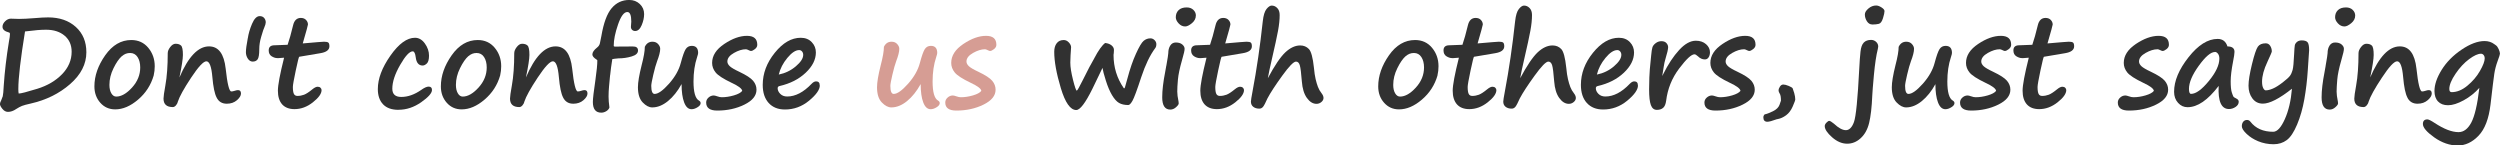
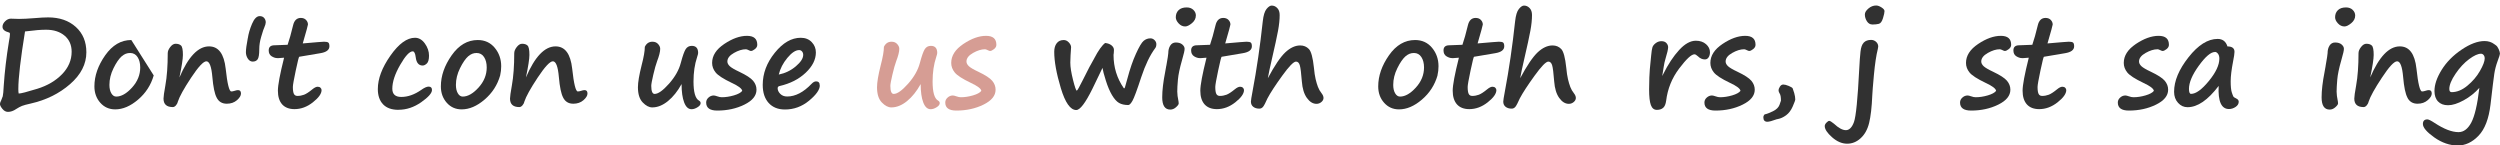
<svg xmlns="http://www.w3.org/2000/svg" id="Layer_2" data-name="Layer 2" viewBox="0 0 609.59 35.47">
  <defs>
    <style>
      .cls-1 {
        fill: #d69d94;
      }

      .cls-2 {
        fill: #313131;
      }
    </style>
  </defs>
  <g id="Layer_1-2" data-name="Layer 1">
    <g>
      <path class="cls-2" d="M.66,23.56c.11-.49.19-1.36.25-2.63.23-3.46.66-7.08,1.28-10.86.16-.8.24-1.4.24-1.82,0-.18-.08-.29-.24-.33-1.05-.27-1.58-.73-1.58-1.39,0-.48.22-.93.65-1.35.43-.42.89-.63,1.38-.63l2.01.06c.92,0,2.17-.06,3.77-.19,1.36-.12,2.47-.18,3.33-.18,2.77,0,5.02.78,6.74,2.33,1.72,1.56,2.57,3.62,2.57,6.18,0,2.86-1.32,5.45-3.97,7.76-2.65,2.31-5.85,3.89-9.61,4.74-.99.22-1.7.41-2.1.57s-.89.41-1.43.76c-.68.47-1.34.7-2,.7-.51,0-.96-.24-1.36-.73-.4-.49-.6-.89-.6-1.19,0-.21.1-.51.31-.91l.34-.9ZM4.55,22.81c.53,0,2.04-.39,4.53-1.16,2.49-.77,4.51-1.96,6.06-3.56,1.55-1.6,2.33-3.43,2.33-5.47,0-1.64-.57-2.95-1.72-3.92-1.15-.97-2.65-1.45-4.51-1.45-1.27,0-2.8.12-4.59.36-.23.03-.41.05-.55.06-1.08,6.64-1.63,11.33-1.63,14.07,0,.51.03.87.09,1.07Z" />
-       <path class="cls-2" d="M37.48,18.39c-.67,2.33-1.93,4.29-3.8,5.89s-3.73,2.39-5.59,2.39c-1.47,0-2.69-.54-3.64-1.62-.95-1.08-1.43-2.4-1.43-3.98,0-2.57.88-5.09,2.63-7.58s3.87-3.73,6.37-3.73c1.7,0,3.08.63,4.13,1.89,1.05,1.26,1.58,2.76,1.58,4.5,0,.76-.08,1.5-.25,2.22h0ZM29.72,13.68c-.7.62-1.38,1.6-2.04,2.95-.67,1.35-1,2.71-1,4.07,0,.83.15,1.51.46,2.04s.7.81,1.2.81c1.23,0,2.52-.73,3.85-2.19,1.33-1.46,2-3.1,2-4.92,0-1.02-.22-1.87-.65-2.53-.43-.66-1.04-.99-1.81-.99s-1.4.25-1.98.76h-.01Z" />
+       <path class="cls-2" d="M37.48,18.39c-.67,2.33-1.93,4.29-3.8,5.89s-3.73,2.39-5.59,2.39c-1.47,0-2.69-.54-3.64-1.62-.95-1.08-1.43-2.4-1.43-3.98,0-2.57.88-5.09,2.63-7.58s3.87-3.73,6.37-3.73h0ZM29.72,13.68c-.7.62-1.38,1.6-2.04,2.95-.67,1.35-1,2.71-1,4.07,0,.83.15,1.51.46,2.04s.7.81,1.2.81c1.23,0,2.52-.73,3.85-2.19,1.33-1.46,2-3.1,2-4.92,0-1.02-.22-1.87-.65-2.53-.43-.66-1.04-.99-1.81-.99s-1.4.25-1.98.76h-.01Z" />
      <path class="cls-2" d="M52.82,23.78c-.48-.9-.83-2.57-1.04-5.01-.22-2.55-.71-3.82-1.46-3.82-.72,0-1.95,1.33-3.71,3.98s-2.84,4.61-3.25,5.87c-.09.38-.26.69-.5.94s-.48.37-.72.37c-1.51,0-2.27-.69-2.27-2.07,0-.47.15-1.53.45-3.19.39-2.15.58-4.77.58-7.88,0-.47.2-.97.61-1.5s.84-.8,1.3-.8c.58,0,1.02.14,1.33.43.31.29.46,1.05.46,2.3,0,.95-.28,2.77-.85,5.49,2.16-5.05,4.56-7.58,7.22-7.58,2.31,0,3.66,1.81,4.06,5.44.4,3.7.86,5.55,1.37,5.55.23,0,.49-.05.79-.15.36-.12.64-.18.85-.18.48,0,.72.28.72.84,0,.51-.33,1.05-.98,1.62-.66.57-1.48.86-2.48.86-1.15,0-1.98-.5-2.48-1.51h.02Z" />
      <path class="cls-2" d="M60.43,9.31c.16-1.09.5-2.27,1.03-3.51s1.15-1.87,1.86-1.87c.47,0,.83.15,1.09.45.26.3.39.66.39,1.07,0,.29-.12.71-.36,1.27-.17.36-.33.83-.49,1.4-.06.21-.15.52-.28.92-.3,1.01-.45,2-.45,2.95,0,1.3-.14,2.13-.41,2.49-.27.36-.67.54-1.19.54-.48,0-.87-.24-1.19-.72-.31-.48-.47-1-.47-1.57,0-.69.15-1.83.46-3.43Z" />
      <path class="cls-2" d="M72.96,13.84c-.09,0-.37,1.11-.84,3.33-.47,2.22-.71,3.56-.71,4.03,0,.82.09,1.38.26,1.71.17.32.46.48.86.48.56,0,1.09-.1,1.6-.29s1.19-.63,2.02-1.31c.52-.43.95-.64,1.31-.64.29,0,.52.08.69.25.17.16.26.36.26.57,0,.88-.71,1.87-2.12,2.98s-2.9,1.66-4.48,1.66c-1.31,0-2.31-.39-3.01-1.16-.69-.78-1.04-1.89-1.04-3.34,0-1.34.5-4.02,1.51-8.04-.64.07-1.08.1-1.33.1h-.31c-.46,0-.92-.15-1.4-.45-.47-.3-.71-.78-.71-1.43,0-.83.47-1.25,1.42-1.25l3.19-.12c.42-1.2.86-2.78,1.33-4.73.28-1.21.91-1.82,1.89-1.82.55,0,.97.17,1.28.5.31.33.46.7.46,1.11,0,.16-.42,1.7-1.27,4.61,3.16-.28,4.9-.42,5.21-.42.53,0,.88.08,1.04.23.17.15.25.45.25.89,0,.89-.75,1.45-2.25,1.69l-5.15.87Z" />
      <path class="cls-2" d="M97.15,26.78c-1.64,0-2.89-.45-3.74-1.34-.86-.9-1.28-2.14-1.28-3.73,0-2.51,1.02-5.22,3.06-8.13s4.04-4.37,6-4.37c.94,0,1.75.47,2.42,1.41.67.94,1,1.92,1,2.93,0,.95-.18,1.6-.53,1.93-.35.33-.69.5-1.02.5-.96,0-1.53-.67-1.69-2-.12-.97-.36-1.46-.73-1.46-.78,0-1.8,1.1-3.07,3.31-1.27,2.21-1.91,4.14-1.91,5.8,0,1.34.73,2.01,2.18,2.01,1.6,0,3.22-.57,4.85-1.7.77-.55,1.37-.82,1.82-.82.55,0,.82.27.82.82,0,.77-.88,1.76-2.63,2.99-1.76,1.23-3.6,1.84-5.53,1.84Z" />
      <path class="cls-2" d="M121.96,18.39c-.67,2.33-1.93,4.29-3.8,5.89s-3.73,2.39-5.59,2.39c-1.47,0-2.69-.54-3.64-1.62-.95-1.08-1.43-2.4-1.43-3.98,0-2.57.88-5.09,2.63-7.58s3.87-3.73,6.37-3.73c1.7,0,3.08.63,4.13,1.89,1.05,1.26,1.58,2.76,1.58,4.5,0,.76-.08,1.5-.25,2.22h0ZM114.21,13.68c-.7.62-1.38,1.6-2.04,2.95-.67,1.35-1,2.71-1,4.07,0,.83.15,1.51.46,2.04s.7.81,1.2.81c1.23,0,2.52-.73,3.85-2.19,1.33-1.46,2-3.1,2-4.92,0-1.02-.22-1.87-.65-2.53-.43-.66-1.04-.99-1.81-.99s-1.4.25-1.98.76h-.01Z" />
      <path class="cls-2" d="M137.31,23.78c-.48-.9-.83-2.57-1.04-5.01-.22-2.55-.71-3.82-1.46-3.82-.72,0-1.95,1.33-3.71,3.98s-2.84,4.61-3.25,5.87c-.09.38-.26.69-.5.94s-.48.37-.72.37c-1.51,0-2.27-.69-2.27-2.07,0-.47.15-1.53.45-3.19.39-2.15.58-4.77.58-7.88,0-.47.2-.97.61-1.5s.84-.8,1.3-.8c.58,0,1.02.14,1.33.43.31.29.46,1.05.46,2.3,0,.95-.28,2.77-.85,5.49,2.16-5.05,4.56-7.58,7.22-7.58,2.31,0,3.66,1.81,4.06,5.44.4,3.7.86,5.55,1.37,5.55.23,0,.49-.05.79-.15.36-.12.64-.18.85-.18.48,0,.72.28.72.84,0,.51-.33,1.05-.98,1.62-.66.57-1.48.86-2.48.86-1.15,0-1.98-.5-2.48-1.51h.02Z" />
-       <path class="cls-2" d="M148.76,18.36l-.25,2.67c-.08.86-.12,1.7-.12,2.54,0,.76.07,1.63.21,2.63-.1.35-.35.65-.75.9-.4.25-.82.37-1.25.37-1.36,0-2.04-.87-2.04-2.6,0-.77.21-2.6.64-5.49.3-2.08.45-3.63.45-4.64,0-.06-.06-.13-.18-.21-.69-.44-1.03-.85-1.03-1.25,0-.52.38-1.08,1.15-1.69.37-.29.59-.62.68-1.01.08-.38.21-.99.37-1.81.54-3.17,1.37-5.43,2.5-6.77,1.13-1.34,2.56-2.01,4.3-2.01,1.01,0,1.87.33,2.57.99.7.66,1.05,1.48,1.05,2.45,0,.88-.2,1.78-.6,2.72-.4.94-.93,1.41-1.59,1.41-.29,0-.53-.09-.73-.28-.2-.18-.3-.43-.3-.72l.09-1.3c0-1.55-.32-2.33-.97-2.33-.81,0-1.56,1.01-2.26,3.04-.7,2.02-1.05,3.75-1.05,5.17,0,.15.09.22.28.22,2.06,0,3.51,0,4.36-.03.85-.02,1.28.31,1.28.98s-.51,1.14-1.54,1.45c-1.03.31-2.11.47-3.24.47-.77.07-1.26.13-1.49.19-.24,1.47-.41,2.77-.52,3.89h0Z" />
      <path class="cls-2" d="M166.19,20.5c-.96,1.74-2.06,3.12-3.32,4.15-1.26,1.02-2.53,1.54-3.83,1.54-.77,0-1.54-.4-2.32-1.21-.78-.81-1.17-2.04-1.17-3.71,0-1.18.3-2.97.9-5.36.52-1.97.78-3.47.78-4.49.4-.84,1.02-1.25,1.86-1.25.58,0,1.04.19,1.38.57.34.38.51.77.51,1.16,0,.71-.25,1.71-.75,3.01-.29.78-.6,1.87-.93,3.29-.33,1.42-.5,2.32-.5,2.72,0,1.32.27,1.98.82,1.98.87,0,2.03-.83,3.51-2.49,1.47-1.66,2.43-3.36,2.88-5.1.45-1.7.85-2.81,1.19-3.34.35-.53.84-.79,1.48-.79,1.03,0,1.55.58,1.55,1.73,0,.17-.08.51-.25,1.01-.59,1.76-.88,3.74-.88,5.95,0,2.59.44,4.13,1.31,4.64.29.17.43.38.43.63,0,.36-.25.7-.76,1.01-.51.32-.99.48-1.45.48-.79,0-1.39-.55-1.81-1.66s-.63-2.6-.63-4.47Z" />
      <path class="cls-2" d="M180.98,22.17c-.04-.54-.89-1.19-2.57-1.97-2.05-.98-3.36-1.83-3.92-2.54-.57-.71-.85-1.48-.85-2.32,0-1.76.99-3.3,2.96-4.62,1.97-1.32,3.82-1.98,5.53-1.98s2.52.73,2.52,2.19c0,.39-.19.74-.57,1.04s-.71.46-.98.46c-.11,0-.3-.07-.58-.21-.28-.14-.49-.21-.64-.21-.89,0-1.86.3-2.92.9-1.06.6-1.6,1.29-1.6,2.09,0,.39.19.76.57,1.13.38.36,1.15.82,2.31,1.36,1.72.82,2.85,1.55,3.4,2.21.55.66.82,1.38.82,2.18,0,1.45-.98,2.66-2.95,3.63-1.96.97-4.17,1.45-6.62,1.45-1.8,0-2.7-.65-2.7-1.95,0-.48.19-.88.57-1.22.38-.34.8-.51,1.27-.51.19,0,.48.07.88.21.4.15.77.22,1.1.22.93,0,1.91-.15,2.94-.45s1.7-.67,2.03-1.1Z" />
      <path class="cls-2" d="M199.9,20.83c0,1.03-.87,2.27-2.61,3.71s-3.71,2.16-5.89,2.16c-1.68,0-3-.53-3.97-1.59-.96-1.06-1.45-2.53-1.45-4.42,0-2.78.98-5.4,2.95-7.83,1.97-2.44,4.07-3.65,6.31-3.65,1.11,0,2.01.35,2.69,1.06.68.71,1.01,1.55,1.01,2.52,0,1.73-.83,3.38-2.49,4.95-1.66,1.57-3.79,2.65-6.38,3.24-.3.07-.45.25-.45.54,0,.48.21.93.63,1.36.42.43.99.65,1.69.65,2,0,3.98-1.03,5.95-3.09.38-.4.75-.6,1.1-.6.6,0,.89.33.89,1ZM189.89,18.18c1.57-.32,2.96-.99,4.16-2.01,1.2-1.02,1.8-1.95,1.8-2.79,0-.33-.09-.6-.28-.83-.18-.22-.42-.34-.71-.34-.87,0-1.83.64-2.88,1.91-1.05,1.27-1.75,2.63-2.09,4.06Z" />
      <path class="cls-1" d="M224.49,20.5c-.96,1.74-2.06,3.12-3.32,4.15-1.26,1.02-2.53,1.54-3.83,1.54-.77,0-1.54-.4-2.32-1.21-.78-.81-1.17-2.04-1.17-3.71,0-1.18.3-2.97.9-5.36.52-1.97.78-3.47.78-4.49.4-.84,1.02-1.25,1.86-1.25.58,0,1.04.19,1.38.57.34.38.51.77.51,1.16,0,.71-.25,1.71-.75,3.01-.29.78-.6,1.87-.93,3.29-.33,1.42-.5,2.32-.5,2.72,0,1.32.27,1.98.82,1.98.87,0,2.03-.83,3.51-2.49,1.47-1.66,2.43-3.36,2.88-5.1.45-1.7.85-2.81,1.19-3.34.35-.53.84-.79,1.48-.79,1.03,0,1.55.58,1.55,1.73,0,.17-.08.51-.25,1.01-.59,1.76-.88,3.74-.88,5.95,0,2.59.44,4.13,1.31,4.64.29.17.43.38.43.63,0,.36-.25.7-.76,1.01-.51.32-.99.48-1.45.48-.79,0-1.39-.55-1.81-1.66s-.63-2.6-.63-4.47Z" />
      <path class="cls-1" d="M239.28,22.17c-.04-.54-.9-1.19-2.57-1.97-2.05-.98-3.36-1.83-3.92-2.54-.57-.71-.85-1.48-.85-2.32,0-1.76.99-3.3,2.96-4.62,1.97-1.32,3.82-1.98,5.53-1.98s2.52.73,2.52,2.19c0,.39-.19.74-.57,1.04s-.71.46-.98.46c-.11,0-.3-.07-.58-.21-.28-.14-.49-.21-.64-.21-.88,0-1.86.3-2.92.9-1.06.6-1.6,1.29-1.6,2.09,0,.39.19.76.57,1.13.38.36,1.15.82,2.31,1.36,1.72.82,2.85,1.55,3.4,2.21.55.66.82,1.38.82,2.18,0,1.45-.98,2.66-2.95,3.63s-4.17,1.45-6.62,1.45c-1.8,0-2.7-.65-2.7-1.95,0-.48.19-.88.57-1.22.38-.34.8-.51,1.27-.51.19,0,.48.07.88.21.4.15.77.22,1.1.22.93,0,1.91-.15,2.94-.45s1.7-.67,2.03-1.1Z" />
      <path class="cls-2" d="M268.82,16.57c-.1.16-.86,1.73-2.27,4.71-.12.26-.19.4-.21.43-1.69,3.41-2.99,5.12-3.91,5.12-1.43,0-2.69-1.78-3.76-5.33-1.07-3.56-1.61-6.52-1.61-8.88,0-.86.2-1.55.6-2.07.4-.53.98-.79,1.72-.79.47,0,.88.2,1.25.6s.54.79.54,1.16l-.13,1.97c-.04.6-.06,1.19-.06,1.79,0,1.05.22,2.45.66,4.2.44,1.75.75,2.62.92,2.62.13,0,.63-.89,1.51-2.66,1.14-2.32,2.07-4.07,2.77-5.25h-.01c.99-1.89,1.88-3.13,2.64-3.71.65.07,1.17.26,1.56.58.39.32.59.69.59,1.12,0,.34-.01.59-.04.75-.04.17-.06.32-.06.46,0,3,.83,5.7,2.49,8.1.11.11.21.04.29-.19.08-.24.29-.97.62-2.21.61-2.29,1.29-4.28,2.06-5.97.77-1.7,1.39-2.75,1.88-3.16.49-.41,1.04-.61,1.66-.61.39,0,.72.15,1.01.44.28.29.43.61.43.96,0,.42-.09.75-.27.98-1.28,1.71-2.42,4.08-3.42,7.1-1.02,3.13-1.74,5.05-2.13,5.74s-.74,1.04-1.01,1.04c-.92,0-1.68-.17-2.27-.51-.59-.34-1.16-.98-1.72-1.92-.55-.93-1.05-2.11-1.5-3.54-.45-1.42-.72-2.45-.81-3.07Z" />
      <path class="cls-2" d="M284.39,16.05h0c.32-1.8.48-2.83.48-3.09,0-.74.16-1.35.48-1.85.32-.5.77-.75,1.35-.75.68,0,1.2.16,1.58.48s.57.68.57,1.07-.18,1.22-.55,2.46l-.09.33c-.55,1.92-.88,3.49-.99,4.7s-.16,2.19-.16,2.94c0,.61.1,1.42.31,2.43.03.18.04.33.04.45,0,.23-.22.54-.65.92-.43.39-.9.58-1.4.58-1.31,0-1.97-.99-1.97-2.98,0-1.69.24-3.75.72-6.18.1-.54.19-1.04.27-1.52ZM291.59,3.79c0,.71-.32,1.33-.95,1.86-.64.53-1.19.8-1.66.8-.6,0-1.13-.25-1.59-.75-.46-.5-.69-.99-.69-1.49,0-.72.23-1.29.69-1.74.46-.44,1.11-.66,1.97-.66.67,0,1.21.2,1.62.59.41.39.62.86.62,1.4Z" />
      <path class="cls-2" d="M297.88,13.84c-.09,0-.37,1.11-.84,3.33s-.71,3.56-.71,4.03c0,.82.09,1.38.26,1.71.17.32.46.48.86.48.56,0,1.09-.1,1.6-.29s1.19-.63,2.02-1.31c.52-.43.96-.64,1.31-.64.29,0,.52.08.69.25.18.16.26.36.26.57,0,.88-.71,1.87-2.12,2.98-1.41,1.11-2.9,1.66-4.48,1.66-1.31,0-2.31-.39-3.01-1.16-.69-.78-1.04-1.89-1.04-3.34,0-1.34.5-4.02,1.51-8.04-.64.07-1.08.1-1.33.1h-.31c-.46,0-.92-.15-1.4-.45-.47-.3-.71-.78-.71-1.43,0-.83.47-1.25,1.42-1.25l3.19-.12c.42-1.2.86-2.78,1.33-4.73.28-1.21.91-1.82,1.9-1.82.54,0,.97.17,1.28.5s.46.7.46,1.11c0,.16-.42,1.7-1.27,4.61,3.16-.28,4.9-.42,5.21-.42.53,0,.88.08,1.04.23.17.15.25.45.25.89,0,.89-.75,1.45-2.25,1.69l-5.15.87Z" />
      <path class="cls-2" d="M309.14,19.08c1.65-3.09,3.08-5.2,4.27-6.32,1.2-1.12,2.41-1.68,3.63-1.68.85,0,1.55.29,2.11.87.56.58.97,2.1,1.23,4.54.11,1.16.25,2.1.42,2.82.17.72.36,1.35.57,1.9.21.55.51,1.07.9,1.56.3.39.45.76.45,1.12s-.17.69-.51.98-.74.45-1.19.45c-.89,0-1.67-.48-2.36-1.45-.69-.96-1.09-2.3-1.22-4-.16-2.08-.33-3.41-.51-3.98-.18-.58-.49-.87-.92-.87-.58,0-1.7,1.15-3.36,3.45s-2.87,4.14-3.6,5.53c-.46,1.04-.81,1.72-1.06,2.03-.25.31-.56.46-.92.46-.61,0-1.1-.15-1.48-.45s-.57-.72-.57-1.27c0-.27.13-1.11.4-2.52,1.01-5.34,1.84-11.02,2.49-17.05.16-1.45.46-2.45.92-3.01.45-.55.87-.83,1.25-.83.53,0,.98.2,1.37.61.39.41.58.97.58,1.7,0,1.11-.13,2.4-.4,3.85s-.77,3.77-1.51,6.95c-.45,1.92-.77,3.45-.97,4.58Z" />
      <path class="cls-2" d="M350.52,18.39c-.67,2.33-1.93,4.29-3.8,5.89-1.86,1.6-3.73,2.39-5.59,2.39-1.47,0-2.68-.54-3.64-1.62-.96-1.08-1.43-2.4-1.43-3.98,0-2.57.88-5.09,2.62-7.58s3.87-3.73,6.37-3.73c1.7,0,3.08.63,4.13,1.89,1.05,1.26,1.58,2.76,1.58,4.5,0,.76-.08,1.5-.25,2.22h0ZM342.76,13.68c-.7.62-1.38,1.6-2.04,2.95-.67,1.35-1,2.71-1,4.07,0,.83.15,1.51.46,2.04s.7.81,1.2.81c1.23,0,2.52-.73,3.85-2.19s2-3.1,2-4.92c0-1.02-.22-1.87-.65-2.53-.43-.66-1.04-.99-1.81-.99-.74,0-1.4.25-1.98.76h-.02Z" />
      <path class="cls-2" d="M359.42,13.84c-.09,0-.37,1.11-.84,3.33-.47,2.22-.71,3.56-.71,4.03,0,.82.09,1.38.26,1.71s.46.48.86.48c.56,0,1.09-.1,1.6-.29.51-.19,1.19-.63,2.02-1.31.52-.43.95-.64,1.31-.64.29,0,.52.08.69.25.17.16.26.36.26.57,0,.88-.71,1.87-2.12,2.98-1.41,1.11-2.9,1.66-4.48,1.66-1.31,0-2.32-.39-3.01-1.16-.69-.78-1.04-1.89-1.04-3.34,0-1.34.5-4.02,1.51-8.04-.64.07-1.08.1-1.33.1h-.31c-.46,0-.92-.15-1.4-.45s-.71-.78-.71-1.43c0-.83.47-1.25,1.42-1.25l3.19-.12c.42-1.2.86-2.78,1.33-4.73.28-1.21.91-1.82,1.9-1.82.55,0,.97.17,1.28.5s.46.7.46,1.11c0,.16-.42,1.7-1.27,4.61,3.16-.28,4.9-.42,5.21-.42.53,0,.88.08,1.04.23s.25.45.25.89c0,.89-.75,1.45-2.25,1.69l-5.15.87Z" />
      <path class="cls-2" d="M370.67,19.08c1.65-3.09,3.08-5.2,4.27-6.32,1.2-1.12,2.41-1.68,3.63-1.68.85,0,1.55.29,2.11.87.56.58.97,2.1,1.23,4.54.11,1.16.25,2.1.42,2.82.17.72.36,1.35.57,1.9.21.55.51,1.07.9,1.56.3.39.45.76.45,1.12s-.17.69-.51.98-.74.45-1.19.45c-.89,0-1.67-.48-2.36-1.45-.69-.96-1.09-2.3-1.22-4-.16-2.08-.33-3.41-.51-3.98-.18-.58-.49-.87-.92-.87-.58,0-1.7,1.15-3.36,3.45s-2.87,4.14-3.6,5.53c-.46,1.04-.81,1.72-1.06,2.03-.25.31-.56.46-.92.46-.61,0-1.1-.15-1.48-.45s-.57-.72-.57-1.27c0-.27.13-1.11.4-2.52,1.01-5.34,1.84-11.02,2.49-17.05.16-1.45.46-2.45.92-3.01.45-.55.87-.83,1.25-.83.53,0,.98.2,1.37.61.39.41.58.97.58,1.7,0,1.11-.13,2.4-.4,3.85s-.77,3.77-1.51,6.95c-.45,1.92-.77,3.45-.97,4.58Z" />
-       <path class="cls-2" d="M399.4,20.83c0,1.03-.87,2.27-2.61,3.71s-3.71,2.16-5.89,2.16c-1.68,0-3-.53-3.97-1.59-.96-1.06-1.45-2.53-1.45-4.42,0-2.78.98-5.4,2.95-7.83,1.97-2.44,4.07-3.65,6.31-3.65,1.11,0,2.01.35,2.69,1.06.68.71,1.01,1.55,1.01,2.52,0,1.73-.83,3.38-2.49,4.95-1.66,1.57-3.79,2.65-6.38,3.24-.3.07-.45.25-.45.54,0,.48.21.93.63,1.36s.99.65,1.69.65c2,0,3.98-1.03,5.95-3.09.38-.4.75-.6,1.1-.6.6,0,.89.33.89,1ZM389.39,18.18c1.57-.32,2.96-.99,4.15-2.01s1.8-1.95,1.8-2.79c0-.33-.09-.6-.28-.83-.18-.22-.42-.34-.71-.34-.87,0-1.83.64-2.88,1.91-1.05,1.27-1.75,2.63-2.09,4.06Z" />
      <path class="cls-2" d="M405.3,18.56l.25-.48c1.2-2.42,2.5-4.38,3.89-5.89,1.39-1.51,2.74-2.26,4.07-2.26,1.01,0,1.84.28,2.48.84.64.56.96,1.22.96,1.98,0,.48-.11.89-.33,1.23s-.52.51-.91.51c-.62,0-1.18-.25-1.69-.76-.36-.33-.64-.49-.85-.49-.75,0-1.99,1.16-3.74,3.48-1.75,2.32-2.8,4.92-3.16,7.82-.11.83-.35,1.42-.73,1.75-.38.33-.89.5-1.54.5-.69,0-1.17-.39-1.46-1.17-.29-.78-.43-2.06-.43-3.83,0-.73.02-1.71.06-2.94.04-1.16.15-2.59.34-4.27.05-.44.08-.78.1-1.03.09-.97.19-1.64.31-2.01.11-.36.38-.7.8-1.02.42-.32.88-.48,1.39-.48.54,0,.94.15,1.22.46s.42.65.42,1.01c0,.47-.22,1.44-.67,2.91-.16.51-.29,1.11-.4,1.82l-.37,2.3Z" />
      <path class="cls-2" d="M424.39,22.17c-.04-.54-.89-1.19-2.57-1.97-2.05-.98-3.36-1.83-3.92-2.54-.57-.71-.85-1.48-.85-2.32,0-1.76.99-3.3,2.96-4.62,1.97-1.32,3.82-1.98,5.53-1.98s2.52.73,2.52,2.19c0,.39-.19.74-.57,1.04s-.71.46-.98.46c-.11,0-.3-.07-.58-.21-.28-.14-.49-.21-.64-.21-.89,0-1.86.3-2.92.9-1.06.6-1.6,1.29-1.6,2.09,0,.39.19.76.57,1.13.38.36,1.15.82,2.31,1.36,1.72.82,2.85,1.55,3.4,2.21.55.66.82,1.38.82,2.18,0,1.45-.98,2.66-2.95,3.63-1.96.97-4.17,1.45-6.62,1.45-1.8,0-2.7-.65-2.7-1.95,0-.48.19-.88.57-1.22.38-.34.8-.51,1.27-.51.19,0,.48.07.88.21.4.15.77.22,1.1.22.93,0,1.92-.15,2.94-.45,1.02-.3,1.7-.67,2.03-1.1Z" />
      <path class="cls-2" d="M430.32,27.88c.46-.08,1.11-.33,1.96-.74.85-.41,1.39-.94,1.63-1.58.23-.64.35-.98.35-1.01,0-.85-.1-1.43-.3-1.72-.19-.29-.28-.55-.28-.78,0-.28.11-.59.33-.93.22-.34.49-.51.82-.51s.78.11,1.33.34c.55.23.87.43.96.6.08.17.21.56.38,1.15.17.59.25,1.11.25,1.56,0,.19-.21.76-.62,1.7-.41.94-.95,1.66-1.62,2.15-.67.49-1.33.79-1.98.91-.13.02-.23.04-.3.06-1.12.41-1.88.61-2.27.61-.66,0-.99-.36-.99-1.09,0-.26.11-.5.34-.73Z" />
      <path class="cls-2" d="M450.41,35.04c-1.26,0-2.49-.52-3.68-1.57s-1.79-1.96-1.79-2.72c0-.29.14-.57.43-.86.28-.28.5-.42.65-.42.21,0,.6.23,1.16.69,1.12,1.05,2.09,1.58,2.91,1.58s1.51-.67,1.98-2c.48-1.33.91-5.64,1.28-12.92.09-1.79.19-3.2.31-4.24.11-1.03.38-1.77.8-2.2.42-.43,1.01-.65,1.79-.65.47,0,.87.16,1.22.48.34.32.51.7.51,1.14,0,.14-.04.34-.1.61-.39,1.53-.7,3.63-.95,6.3-.24,2.67-.38,4.34-.4,5.03-.12,2.87-.38,5.1-.77,6.69-.39,1.59-1.08,2.83-2.06,3.72-.98.9-2.08,1.34-3.29,1.34ZM456.53,5.97c-.54,0-.97-.26-1.31-.78-.33-.52-.5-1.08-.5-1.66,0-.48.29-.96.86-1.45.57-.49,1.21-.74,1.9-.74.38,0,.81.16,1.3.47.49.31.73.61.73.9,0,.34-.12.91-.37,1.72-.25.81-.58,1.27-1.01,1.38s-.96.17-1.6.17Z" />
-       <path class="cls-2" d="M471.93,20.5c-.95,1.74-2.06,3.12-3.32,4.15-1.26,1.02-2.53,1.54-3.83,1.54-.77,0-1.54-.4-2.32-1.21-.78-.81-1.17-2.04-1.17-3.71,0-1.18.3-2.97.89-5.36.52-1.97.78-3.47.78-4.49.4-.84,1.02-1.25,1.86-1.25.58,0,1.04.19,1.38.57s.51.77.51,1.16c0,.71-.25,1.71-.75,3.01-.29.78-.6,1.87-.93,3.29-.33,1.42-.5,2.32-.5,2.72,0,1.32.27,1.98.82,1.98.87,0,2.03-.83,3.51-2.49,1.47-1.66,2.43-3.36,2.88-5.1.45-1.7.85-2.81,1.19-3.34.35-.53.84-.79,1.48-.79,1.03,0,1.55.58,1.55,1.73,0,.17-.08.51-.25,1.01-.59,1.76-.88,3.74-.88,5.95,0,2.59.44,4.13,1.31,4.64.29.17.43.38.43.63,0,.36-.25.7-.76,1.01-.51.32-.99.48-1.45.48-.79,0-1.39-.55-1.81-1.66-.42-1.11-.63-2.6-.63-4.47Z" />
      <path class="cls-2" d="M486.72,22.17c-.04-.54-.89-1.19-2.57-1.97-2.05-.98-3.36-1.83-3.92-2.54-.57-.71-.85-1.48-.85-2.32,0-1.76.99-3.3,2.96-4.62,1.97-1.32,3.82-1.98,5.53-1.98s2.52.73,2.52,2.19c0,.39-.19.74-.57,1.04s-.71.46-.98.46c-.11,0-.3-.07-.58-.21-.28-.14-.49-.21-.64-.21-.89,0-1.86.3-2.92.9-1.06.6-1.6,1.29-1.6,2.09,0,.39.19.76.57,1.13.38.36,1.15.82,2.31,1.36,1.72.82,2.85,1.55,3.4,2.21.55.66.82,1.38.82,2.18,0,1.45-.98,2.66-2.95,3.63-1.96.97-4.17,1.45-6.62,1.45-1.8,0-2.7-.65-2.7-1.95,0-.48.19-.88.57-1.22.38-.34.8-.51,1.27-.51.19,0,.48.07.88.21.4.15.77.22,1.1.22.93,0,1.92-.15,2.94-.45,1.02-.3,1.7-.67,2.03-1.1Z" />
      <path class="cls-2" d="M498.38,13.84c-.09,0-.37,1.11-.84,3.33-.47,2.22-.71,3.56-.71,4.03,0,.82.09,1.38.26,1.71s.46.48.86.48c.56,0,1.09-.1,1.6-.29.51-.19,1.19-.63,2.02-1.31.52-.43.95-.64,1.31-.64.29,0,.52.08.69.25.17.16.26.36.26.57,0,.88-.71,1.87-2.12,2.98-1.41,1.11-2.9,1.66-4.48,1.66-1.31,0-2.32-.39-3.01-1.16-.69-.78-1.04-1.89-1.04-3.34,0-1.34.5-4.02,1.51-8.04-.64.07-1.08.1-1.33.1h-.31c-.46,0-.92-.15-1.4-.45s-.71-.78-.71-1.43c0-.83.47-1.25,1.42-1.25l3.19-.12c.42-1.2.86-2.78,1.33-4.73.28-1.21.91-1.82,1.9-1.82.55,0,.97.17,1.28.5s.46.7.46,1.11c0,.16-.42,1.7-1.27,4.61,3.16-.28,4.9-.42,5.21-.42.53,0,.88.08,1.04.23s.25.45.25.89c0,.89-.75,1.45-2.25,1.69l-5.15.87Z" />
      <path class="cls-2" d="M525.19,22.17c-.04-.54-.89-1.19-2.57-1.97-2.05-.98-3.36-1.83-3.92-2.54-.57-.71-.85-1.48-.85-2.32,0-1.76.99-3.3,2.96-4.62,1.97-1.32,3.82-1.98,5.53-1.98s2.52.73,2.52,2.19c0,.39-.19.74-.57,1.04s-.71.46-.98.46c-.11,0-.3-.07-.58-.21-.28-.14-.49-.21-.64-.21-.89,0-1.86.3-2.92.9-1.06.6-1.6,1.29-1.6,2.09,0,.39.19.76.57,1.13.38.36,1.15.82,2.31,1.36,1.72.82,2.85,1.55,3.4,2.21.55.66.82,1.38.82,2.18,0,1.45-.98,2.66-2.95,3.63-1.96.97-4.17,1.45-6.62,1.45-1.8,0-2.7-.65-2.7-1.95,0-.48.19-.88.57-1.22.38-.34.8-.51,1.27-.51.19,0,.48.07.88.21.4.15.77.22,1.1.22.93,0,1.92-.15,2.94-.45,1.02-.3,1.7-.67,2.03-1.1Z" />
      <path class="cls-2" d="M540.98,20.96c-2.62,3.45-5.14,5.18-7.58,5.18-.9,0-1.67-.35-2.31-1.06-.65-.71-.97-1.61-.97-2.7,0-2.64,1.17-5.44,3.52-8.42,2.35-2.98,4.71-4.47,7.1-4.47,1.21,0,2.01.61,2.39,1.83,1.14,0,1.72.44,1.72,1.31,0,.42-.11,1.17-.33,2.27-.4,2.05-.6,3.68-.6,4.91s.09,2.17.26,2.69.3.86.38,1.01c.08.16.32.33.72.51.4.19.6.45.6.79,0,.51-.26.93-.77,1.27-.51.34-1.05.51-1.6.51-1.87,0-2.71-1.87-2.52-5.62ZM540.08,12.68c-1,0-2.31,1.11-3.92,3.33-1.61,2.22-2.41,4.11-2.41,5.66,0,.82.17,1.22.51,1.22,1.17,0,2.62-1.04,4.33-3.13,1.71-2.08,2.57-3.91,2.57-5.47,0-.5-.11-.89-.34-1.19-.22-.29-.47-.44-.75-.44Z" />
-       <path class="cls-2" d="M562.72,17.17c-.16,2.42-.44,4.76-.84,7.03-.4,2.27-.99,4.33-1.77,6.18-.78,1.85-1.62,3.11-2.52,3.78-.9.67-1.97,1.01-3.21,1.01-1.33,0-2.61-.25-3.83-.76h.01c-1.05-.44-1.97-1.02-2.75-1.76-.78-.74-1.17-1.36-1.17-1.86,0-.47.12-.84.35-1.12.23-.28.54-.42.92-.42.33,0,.6.14.82.42,1.27,1.64,3.12,2.46,5.55,2.46.98,0,1.93-1.03,2.85-3.09s1.49-4.53,1.73-7.41c-3.07,2.43-5.44,3.64-7.1,3.64-1.07,0-1.92-.43-2.55-1.28-.63-.85-.94-1.88-.94-3.09s.28-2.95.84-5.24c.56-2.29,1.04-3.71,1.43-4.27.39-.55,1.03-.83,1.92-.83.48,0,.85.21,1.1.62.26.41.39.87.39,1.37,0,.15-.36.99-1.07,2.52-.88,1.87-1.31,3.48-1.31,4.83,0,.7.1,1.23.29,1.59.19.36.39.54.6.54.48,0,1.06-.14,1.74-.43.68-.29,1.48-.79,2.4-1.5.92-.71,1.51-1.25,1.78-1.62.27-.37.48-.84.64-1.42.16-.58.28-1.86.37-3.84.05-1.15.11-1.88.17-2.18s.24-.57.53-.82c.29-.25.68-.37,1.16-.37.66,0,1.12.14,1.39.42.27.28.41.94.41,1.97l-.33,4.94Z" />
      <path class="cls-2" d="M567.07,16.05h0c.32-1.8.48-2.83.48-3.09,0-.74.16-1.35.48-1.85.32-.5.77-.75,1.35-.75.68,0,1.2.16,1.58.48s.57.68.57,1.07-.18,1.22-.55,2.46l-.09.33c-.55,1.92-.88,3.49-.98,4.7s-.16,2.19-.16,2.94c0,.61.1,1.42.31,2.43.03.18.04.33.04.45,0,.23-.22.54-.65.92-.43.39-.9.58-1.39.58-1.31,0-1.97-.99-1.97-2.98,0-1.69.24-3.75.72-6.18.1-.54.19-1.04.27-1.52ZM574.28,3.79c0,.71-.32,1.33-.96,1.86-.64.53-1.19.8-1.66.8-.6,0-1.13-.25-1.59-.75-.46-.5-.69-.99-.69-1.49,0-.72.23-1.29.69-1.74.46-.44,1.11-.66,1.97-.66.67,0,1.21.2,1.62.59.41.39.62.86.62,1.4Z" />
      <path class="cls-2" d="M587.01,23.78c-.48-.9-.83-2.57-1.04-5.01-.22-2.55-.71-3.82-1.46-3.82s-1.96,1.33-3.71,3.98c-1.76,2.65-2.84,4.61-3.25,5.87-.09.38-.26.69-.5.94-.24.25-.48.37-.72.37-1.51,0-2.27-.69-2.27-2.07,0-.47.15-1.53.45-3.19.39-2.15.58-4.77.58-7.88,0-.47.2-.97.61-1.5.41-.53.84-.8,1.3-.8.58,0,1.02.14,1.33.43.31.29.46,1.05.46,2.3,0,.95-.28,2.77-.85,5.49,2.16-5.05,4.56-7.58,7.22-7.58,2.31,0,3.66,1.81,4.06,5.44.4,3.7.85,5.55,1.37,5.55.23,0,.49-.05.79-.15.36-.12.64-.18.85-.18.48,0,.72.28.72.84,0,.51-.33,1.05-.99,1.62-.66.57-1.48.86-2.48.86-1.15,0-1.98-.5-2.48-1.51h.01Z" />
      <path class="cls-2" d="M604.59,21.39c-1.1,1.24-2.39,2.27-3.86,3.07-1.47.8-2.73,1.2-3.8,1.2s-1.87-.31-2.45-.92-.87-1.47-.87-2.55c0-1.54.58-3.26,1.75-5.15s2.79-3.53,4.86-4.93c2.07-1.4,3.94-2.1,5.6-2.1.92,0,1.71.25,2.37.75.16.12.3.22.42.3.24.17.46.48.66.93.2.45.31.82.31,1.1,0,.18-.19.78-.57,1.8-.39,1.06-.66,2.1-.81,3.1-.15,1-.46,3.49-.92,7.48-.41,3.47-1.38,6.01-2.91,7.61-1.53,1.6-3.23,2.4-5.1,2.4s-3.86-.66-5.71-1.98-2.77-2.4-2.77-3.26c0-.76.37-1.13,1.1-1.13.29,0,.88.29,1.76.87,2.27,1.49,4.21,2.24,5.83,2.24,1.23,0,2.27-.77,3.1-2.32.83-1.55,1.5-4.38,1.98-8.5ZM604.95,13.1c-.74,0-1.7.44-2.89,1.32-1.19.88-2.3,2.07-3.31,3.56s-1.52,2.73-1.52,3.71c0,.52.19.78.57.78,1.28,0,2.56-.52,3.82-1.56,1.26-1.04,2.29-2.23,3.07-3.59.78-1.35,1.17-2.38,1.17-3.07,0-.35-.09-.63-.27-.84-.18-.21-.39-.31-.63-.31Z" />
    </g>
  </g>
</svg>